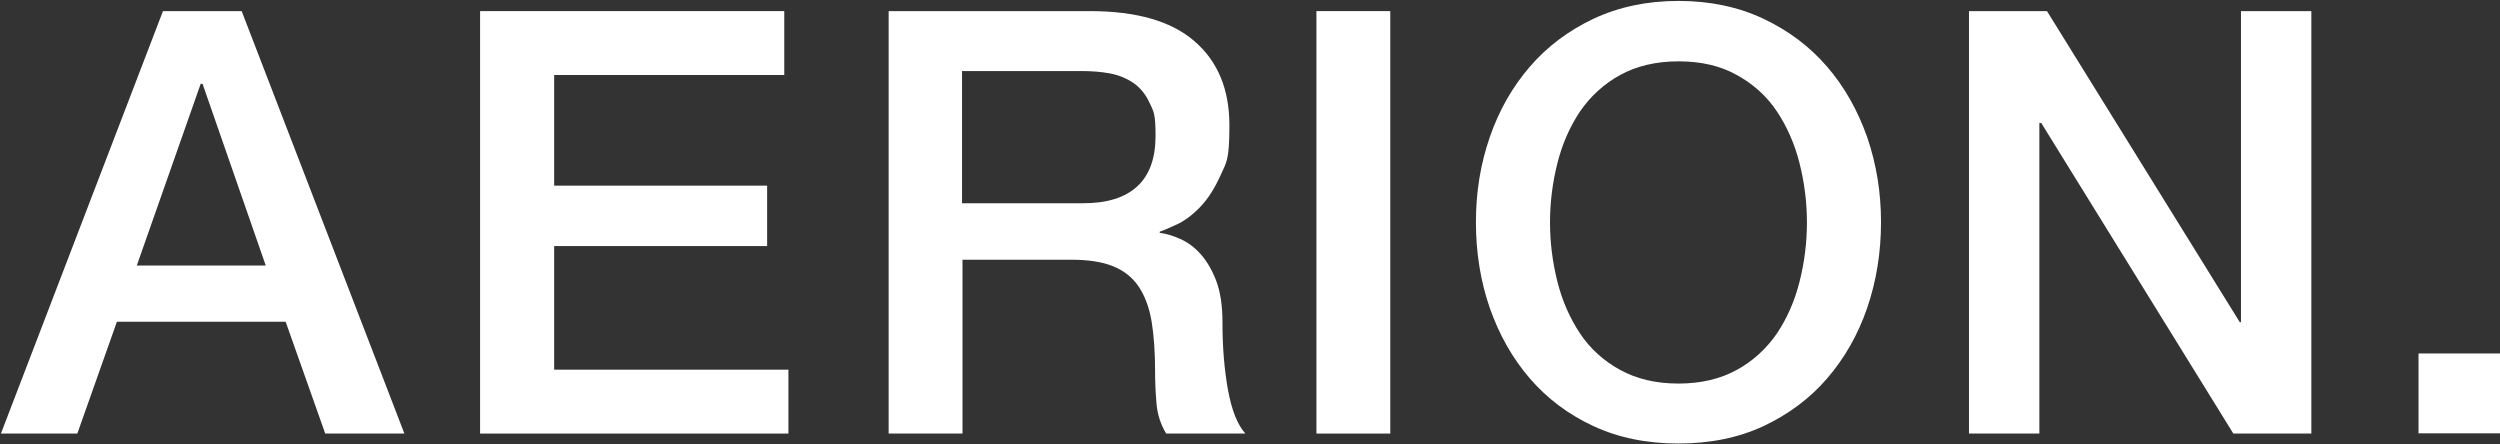
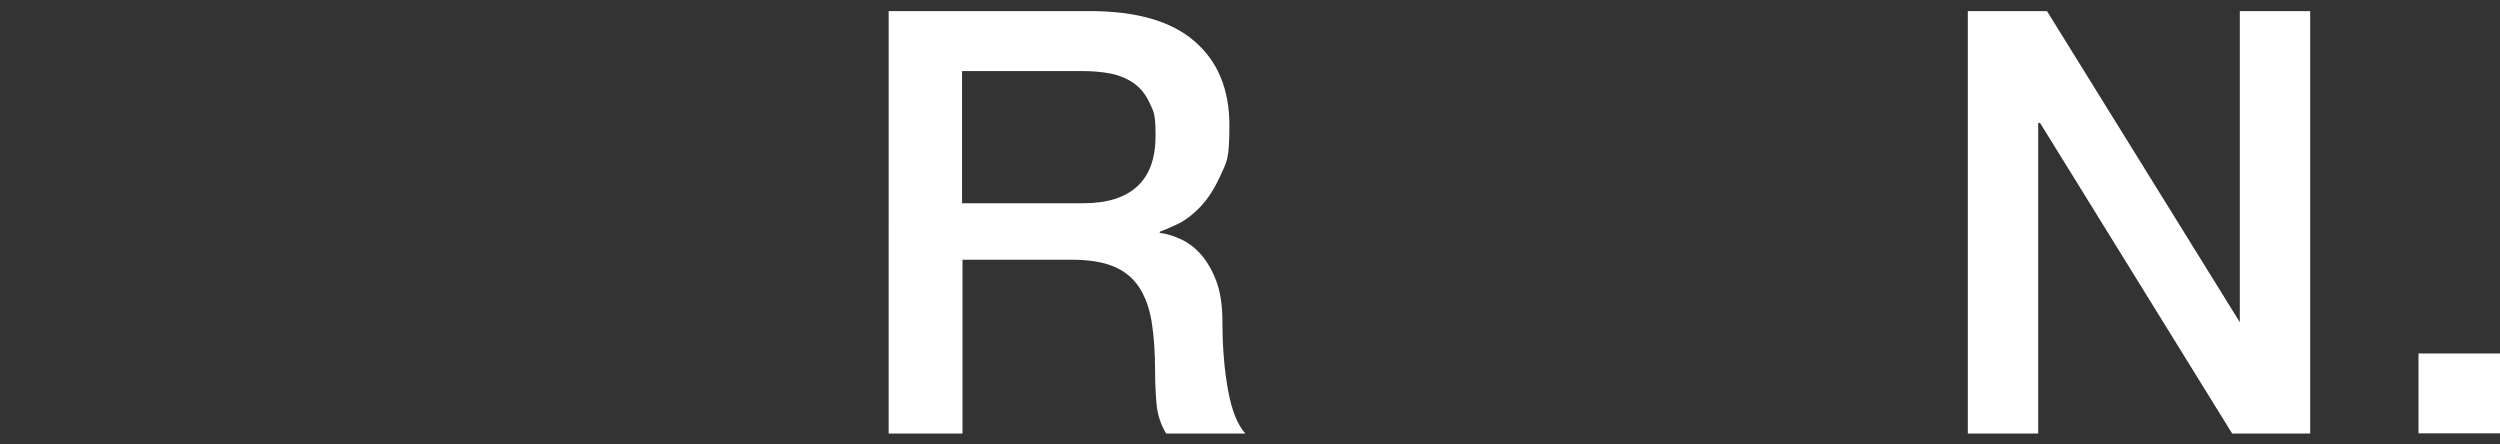
<svg xmlns="http://www.w3.org/2000/svg" id="Ebene_1" version="1.1" viewBox="0 0 1080 192">
  <rect x="0" y="0" width="1080" height="192" fill="#333333" stroke="none" />
  <defs>
    <style>
      .st0 {
        fill: #fff;
      }
    </style>
  </defs>
-   <path class="st0" d="M70.4,4.8h34l70.3,182.5h-34.2l-17.1-48.3H50.5l-17.1,48.3H.4L70.4,4.8ZM59.1,114.7h55.7l-27.3-78.5h-.8l-27.6,78.5Z" />
-   <path class="st0" d="M207.4,4.8h131.4v27.6h-99.4v47.8h92v26.1h-92v53.4h101.2v27.6h-133.2V4.8Z" />
  <path class="st0" d="M383.7,4.8h87.1c20.1,0,35.2,4.3,45.2,13,10.1,8.7,15.1,20.8,15.1,36.3s-1.3,15.9-3.8,21.6c-2.6,5.7-5.5,10.3-8.9,13.8s-6.8,6-10.1,7.5c-3.3,1.5-5.8,2.6-7.3,3.1v.5c2.7.3,5.7,1.2,8.8,2.6,3.2,1.4,6.1,3.5,8.8,6.5s5,6.9,6.8,11.6c1.8,4.8,2.7,10.7,2.7,17.9,0,10.7.8,20.5,2.4,29.3,1.6,8.8,4.1,15,7.5,18.8h-34.2c-2.4-3.9-3.8-8.3-4.2-13-.4-4.8-.6-9.4-.6-13.8,0-8.3-.5-15.5-1.5-21.6-1-6-2.9-11.1-5.6-15.1s-6.4-6.9-11.1-8.8-10.7-2.8-18-2.8h-47v75.1h-31.9V4.8h-.2ZM415.7,87.8h52.3c10.2,0,18-2.4,23.3-7.3s7.9-12.1,7.9-21.9-.9-10.5-2.6-14.2-4-6.5-7-8.6c-3-2-6.4-3.4-10.2-4.1-3.8-.7-7.8-1-11.9-1h-51.9v57.1h.1Z" />
-   <path class="st0" d="M568.7,4.8h31.9v182.5h-31.9V4.8Z" />
-   <path class="st0" d="M725.1.4c13.6,0,25.9,2.6,36.7,7.7s20,12,27.5,20.7,13.2,18.8,17.3,30.4c4,11.6,6,23.9,6,36.8s-2,25.5-6,37.1-9.8,21.7-17.3,30.4-16.7,15.5-27.5,20.6c-10.8,5-23,7.5-36.7,7.5s-25.9-2.5-36.7-7.5-20-11.9-27.5-20.6c-7.5-8.7-13.2-18.8-17.3-30.4-4-11.6-6-23.9-6-37.1s2-25.2,6-36.8c4-11.6,9.8-21.7,17.3-30.4s16.7-15.6,27.5-20.7c10.9-5.1,23.1-7.7,36.7-7.7ZM725.1,26.5c-9.7,0-18.1,2-25.2,5.9-7.1,3.9-12.8,9.2-17.3,15.7-4.4,6.6-7.7,14-9.8,22.4-2.1,8.3-3.2,16.9-3.2,25.6s1.1,17.2,3.2,25.6c2.1,8.3,5.4,15.8,9.8,22.4,4.4,6.6,10.2,11.8,17.3,15.7s15.5,5.9,25.2,5.9,18.1-2,25.2-5.9c7.1-3.9,12.8-9.2,17.3-15.7,4.4-6.6,7.7-14,9.8-22.4,2.1-8.3,3.2-16.9,3.2-25.6s-1.1-17.2-3.2-25.6c-2.1-8.3-5.4-15.8-9.8-22.4-4.4-6.6-10.2-11.8-17.3-15.7-7.1-4-15.5-5.9-25.2-5.9Z" />
-   <path class="st0" d="M850.6,4.8h33.7l83.3,134.4h.5V4.8h30.4v182.5h-33.7l-83-134.2h-.8v134.2h-30.4V4.8Z" />
+   <path class="st0" d="M850.6,4.8h33.7l83.3,134.4V4.8h30.4v182.5h-33.7l-83-134.2h-.8v134.2h-30.4V4.8Z" />
  <path class="st0" d="M1044.8,152.7h35.5v34.5h-35.5v-34.5Z" />
</svg>